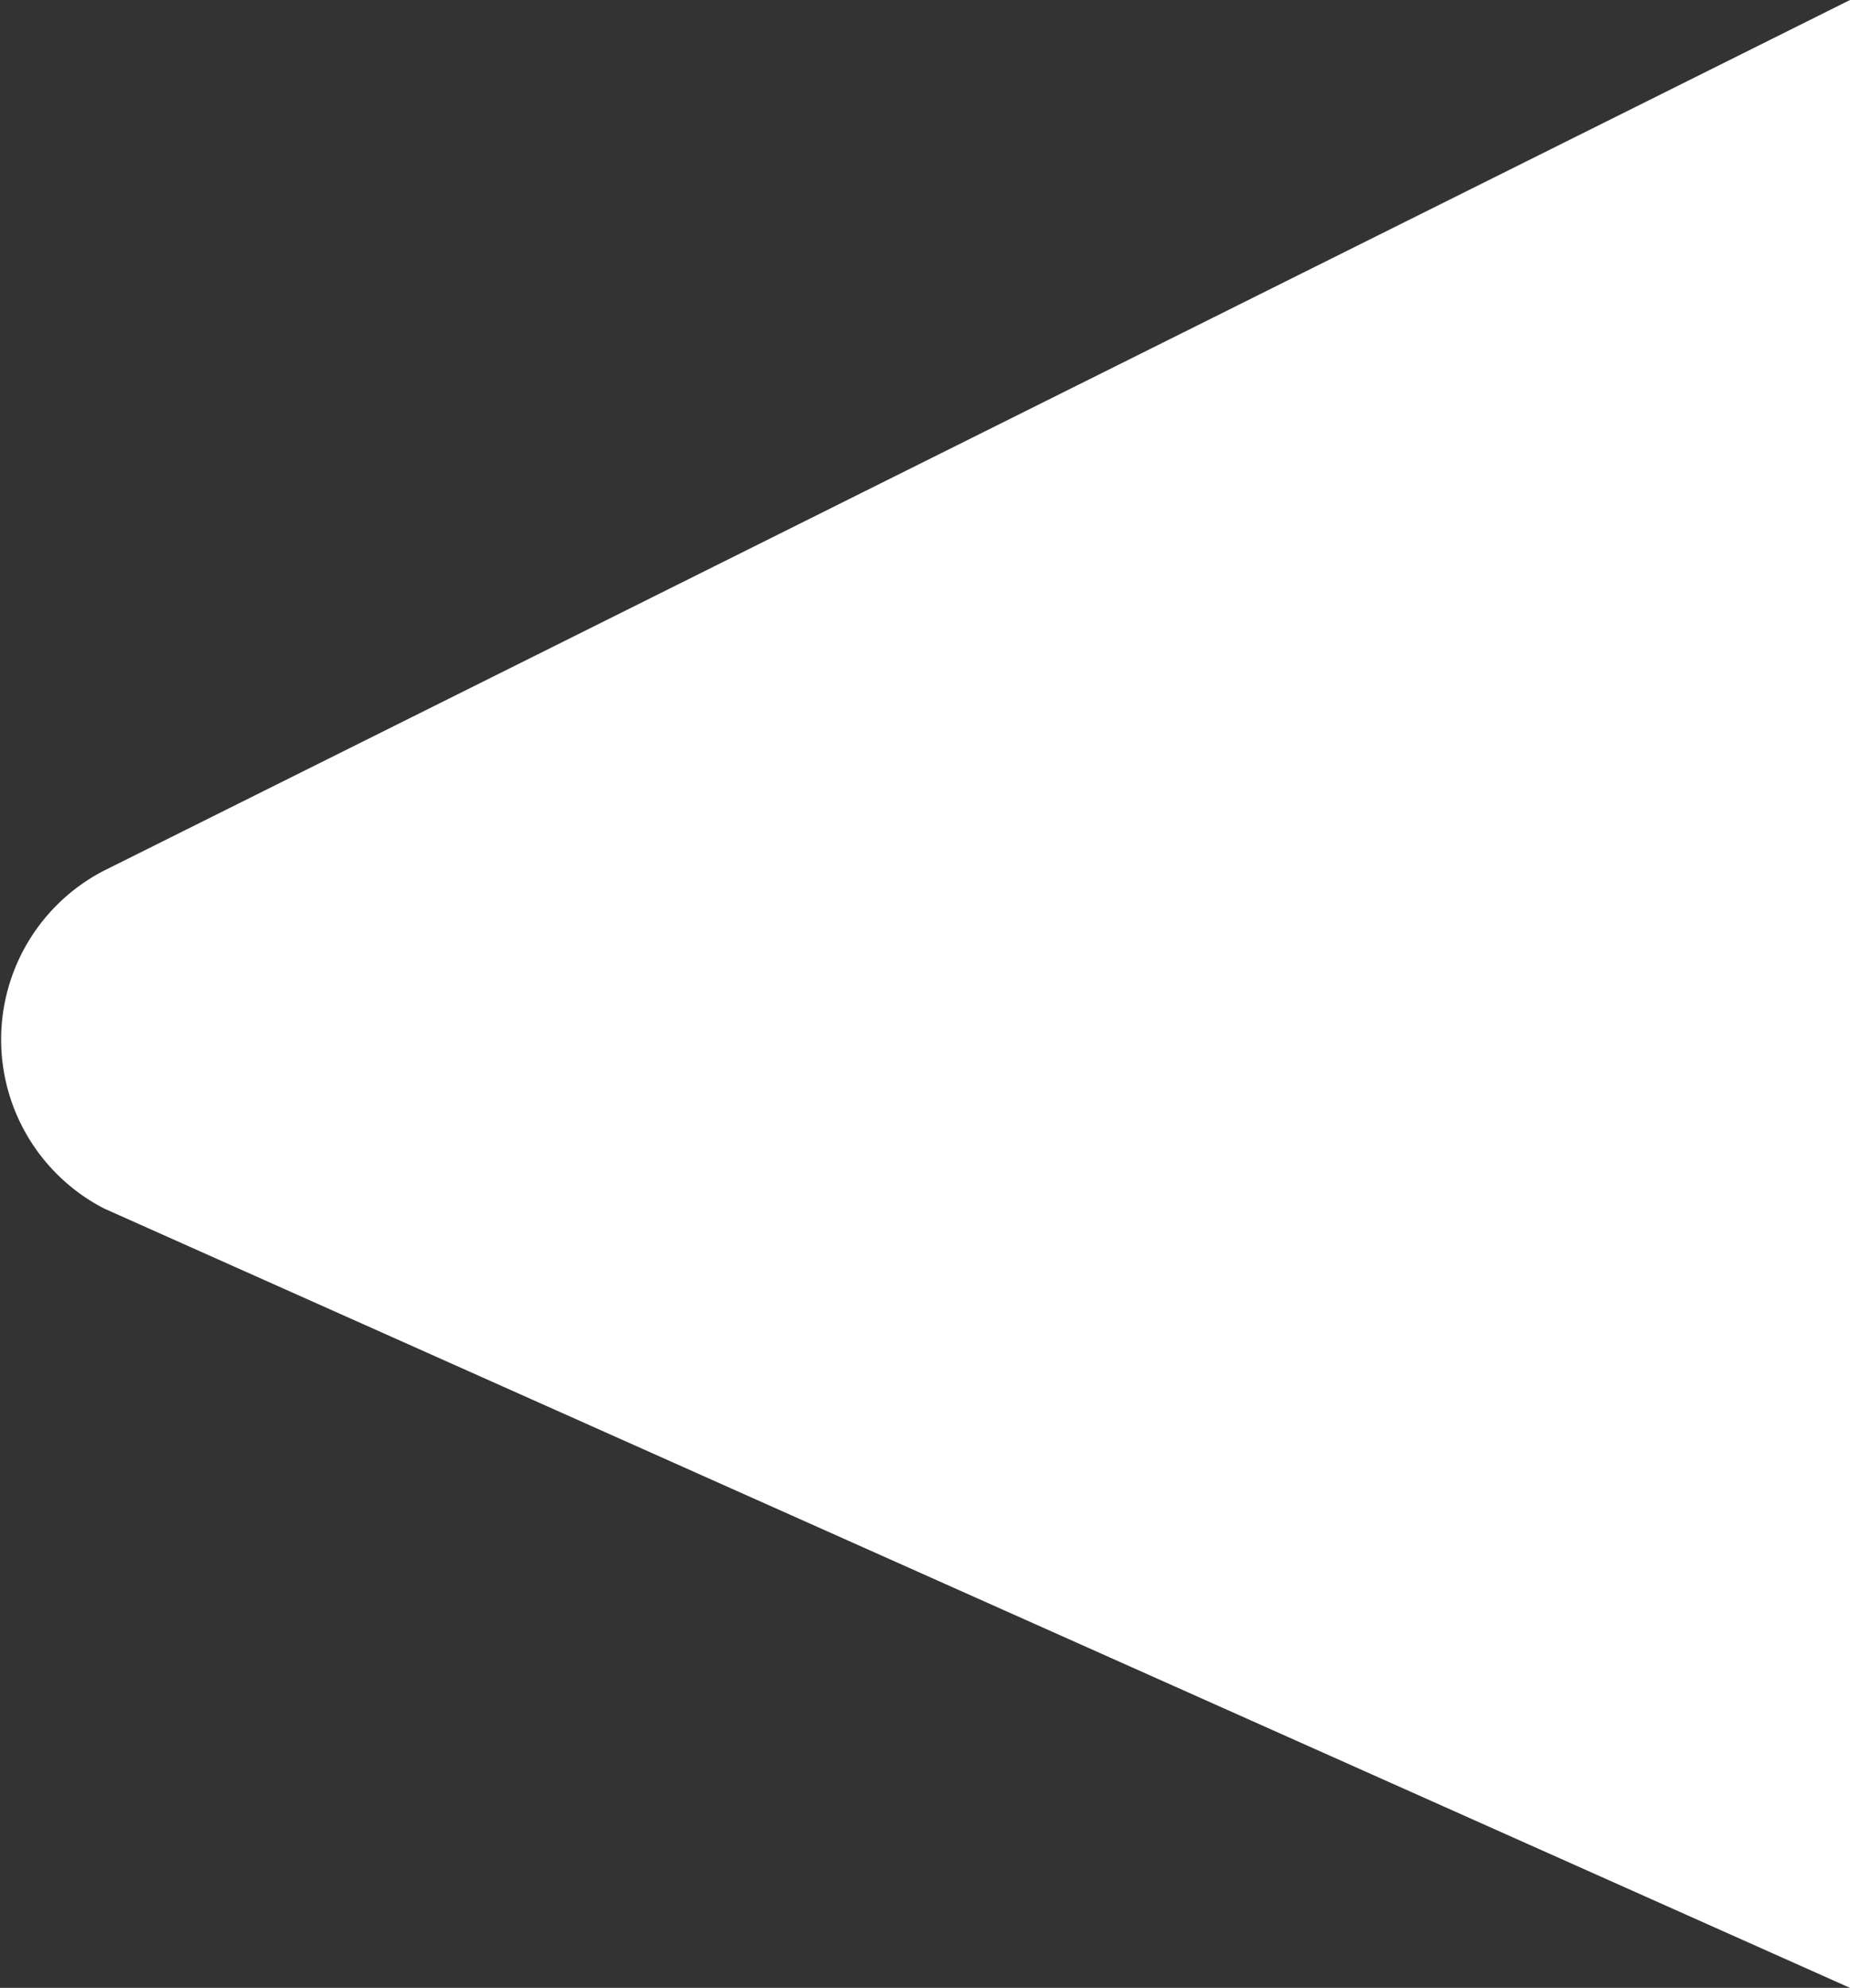
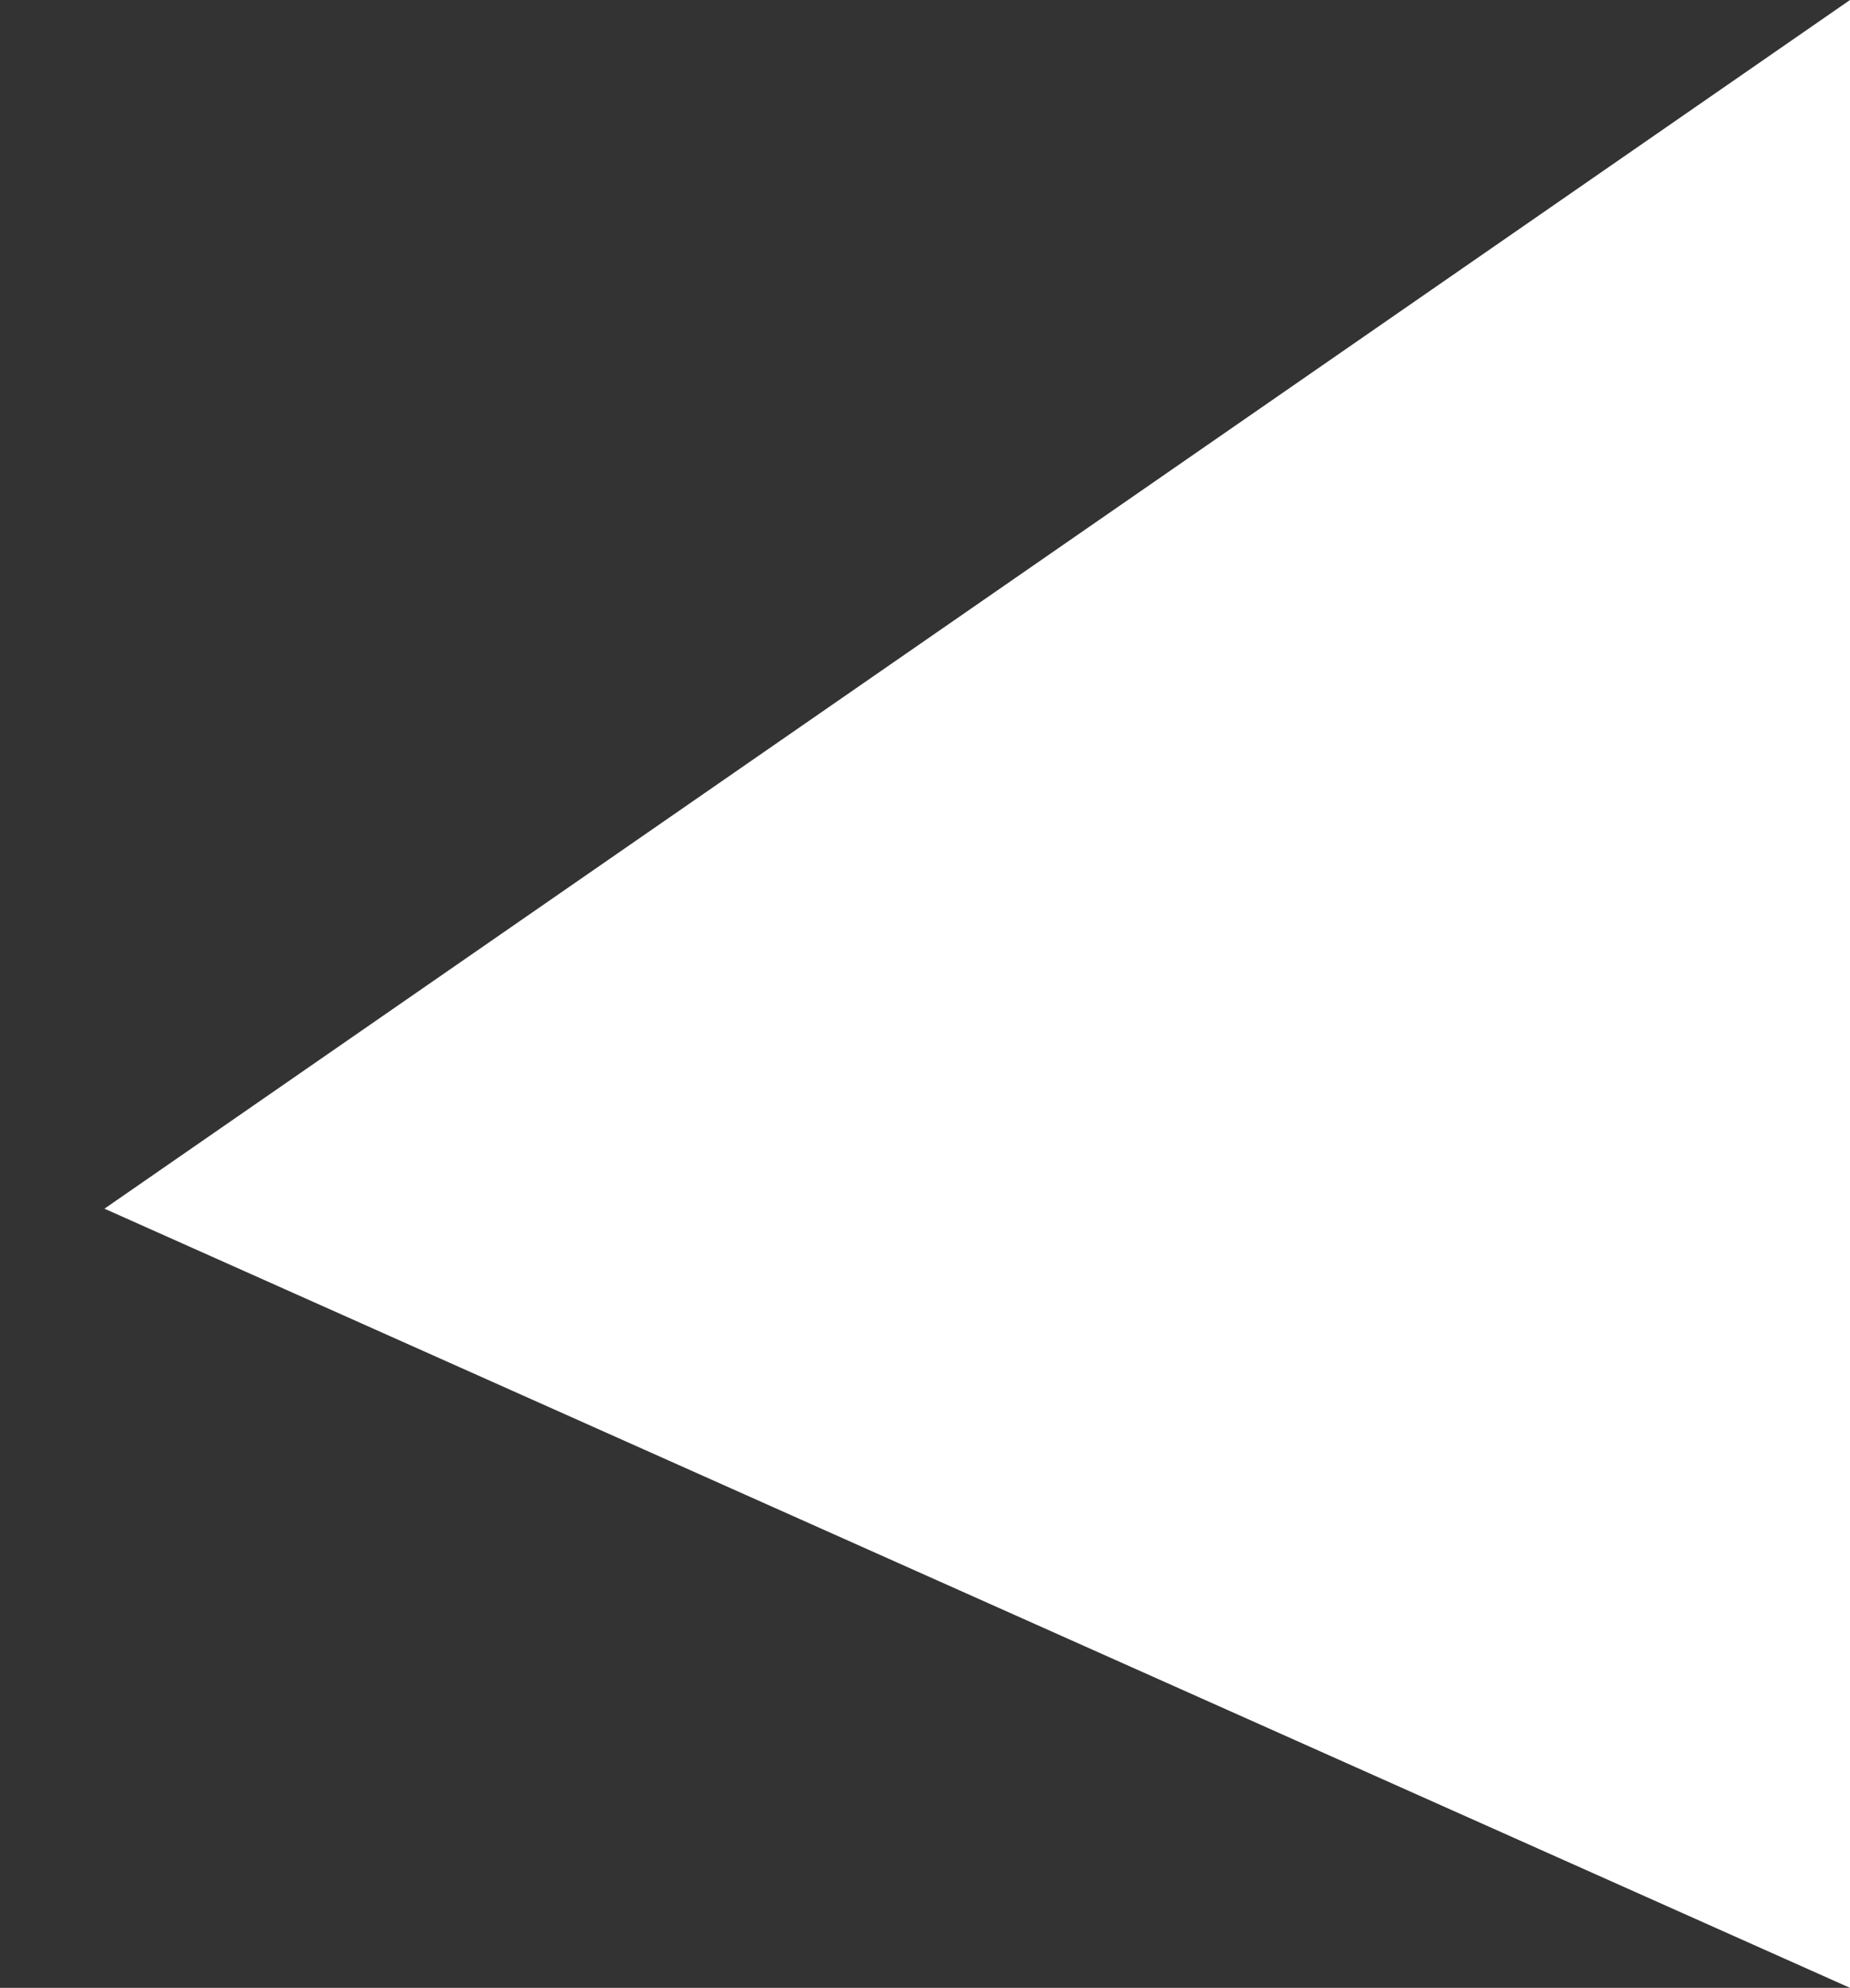
<svg xmlns="http://www.w3.org/2000/svg" id="Layer_1" data-name="Layer 1" viewBox="0 0 9.74 10.46">
  <rect x="0" y="0" width="9.74" height="10.46" fill="#333333" stroke="none" />
  <defs>
    <style>.cls-1{fill:#fff;}</style>
  </defs>
  <title>assets</title>
-   <path class="cls-1" d="M9.74,10.46.55,6.36a1,1,0,0,1,0-1.78L9.74,0" />
+   <path class="cls-1" d="M9.74,10.46.55,6.36L9.74,0" />
</svg>